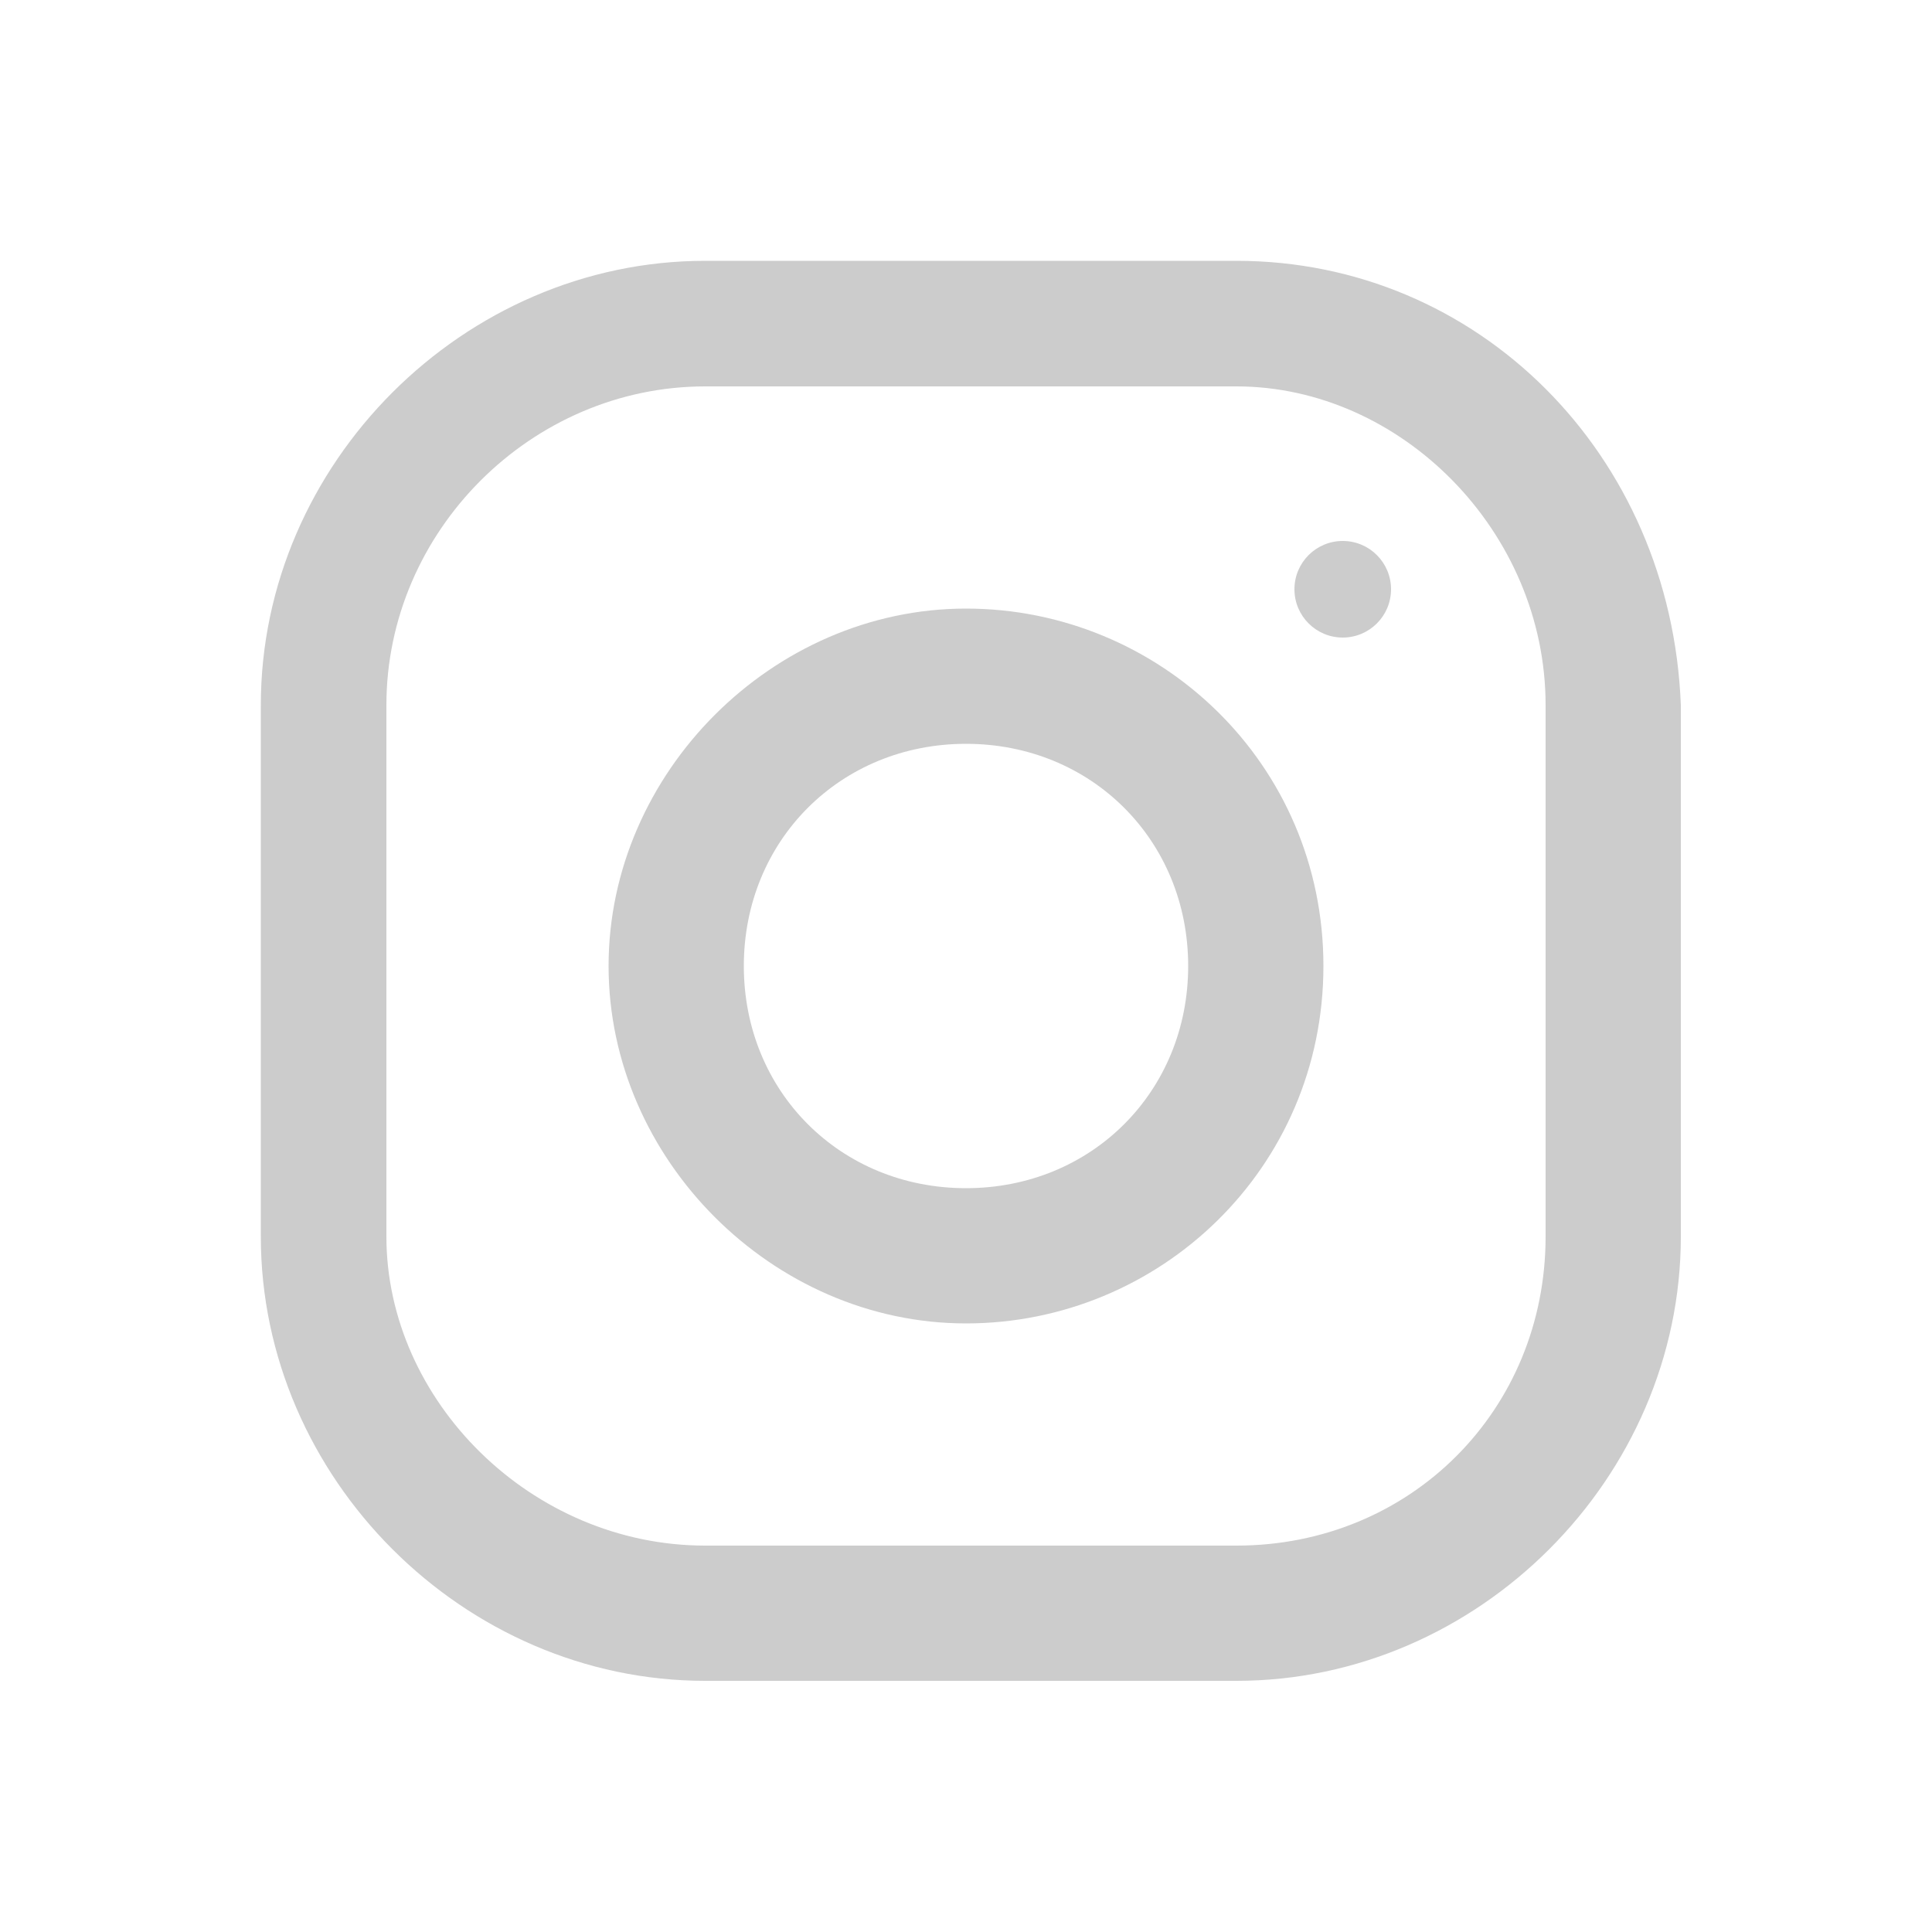
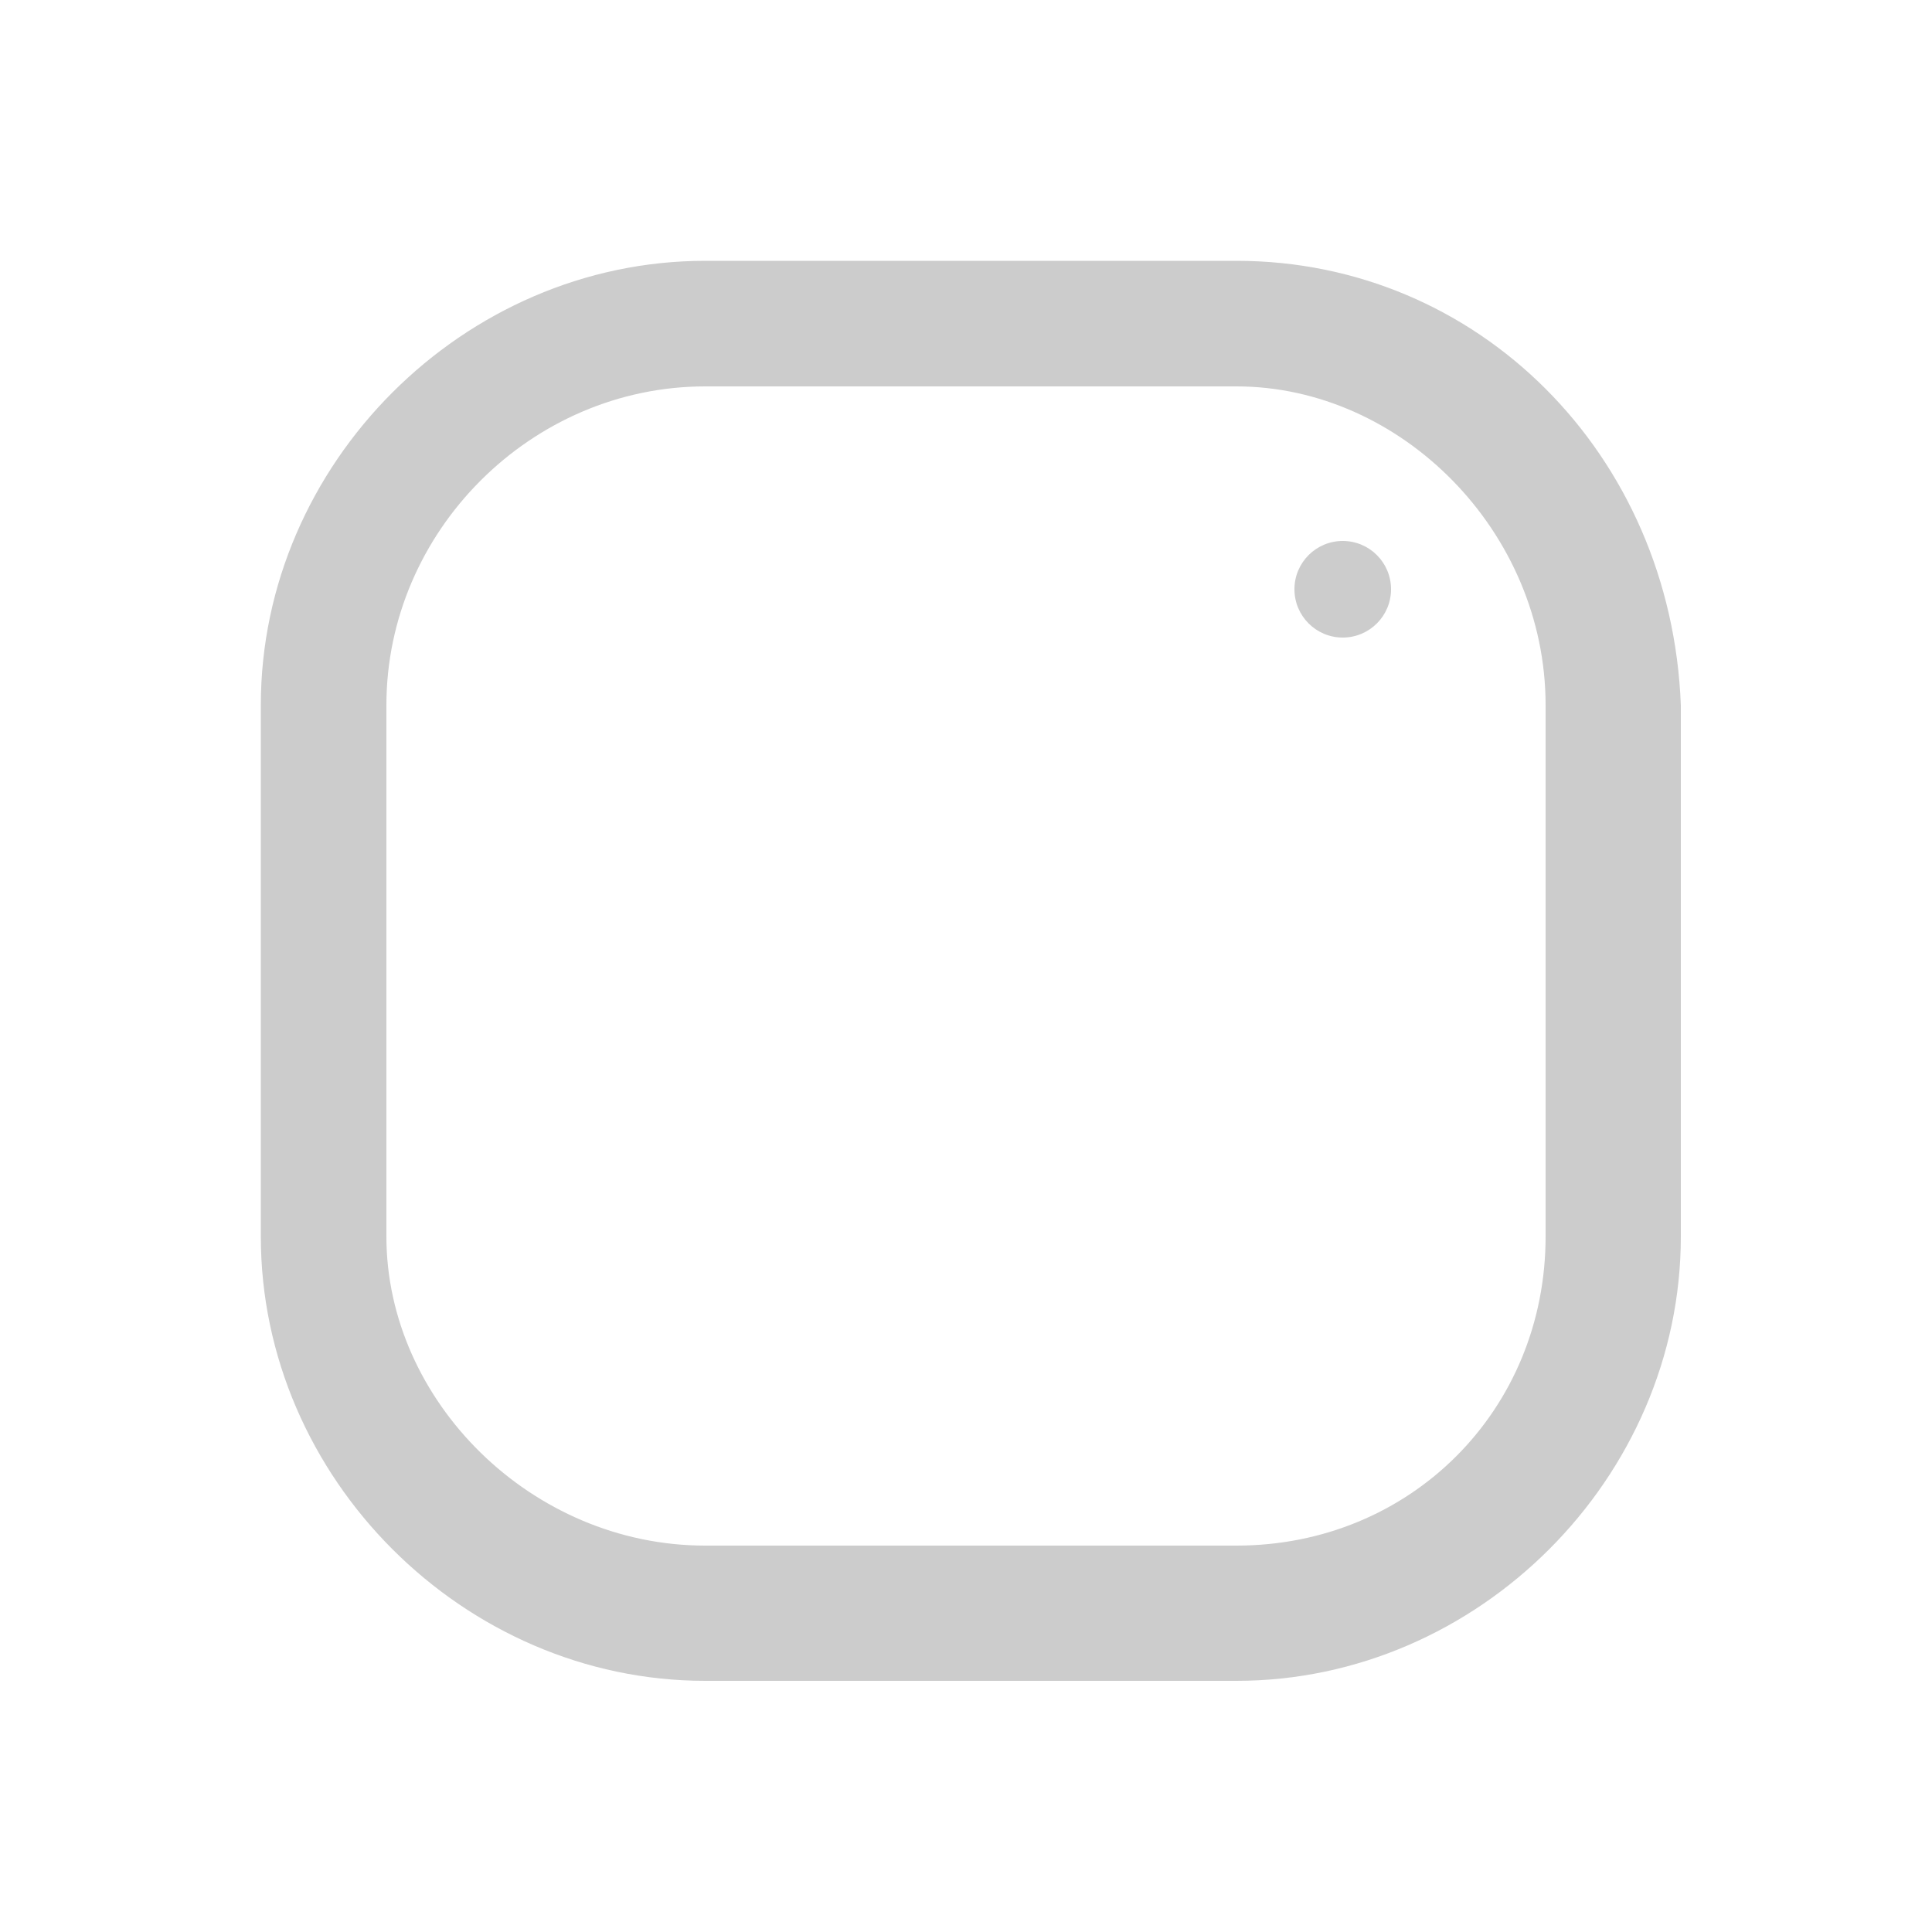
<svg xmlns="http://www.w3.org/2000/svg" version="1.1" id="Слой_1" x="0px" y="0px" viewBox="0 0 20 20" style="enable-background:new 0 0 20 20;" xml:space="preserve">
  <path style="fill:#CCCCCC;" d="M12.8,2.7H7.3c-2.5,0-4.6,2.1-4.6,4.6v5.5c0,2.5,2.1,4.6,4.6,4.6h5.5c2.5,0,4.6-2.1,4.6-4.6V7.3  C17.3,4.7,15.3,2.7,12.8,2.7z M16,12.8c0,1.8-1.4,3.2-3.2,3.2H7.3C5.5,16,4,14.5,4,12.8V7.3C4,5.5,5.5,4,7.3,4h5.5  C14.5,4,16,5.5,16,7.3V12.8z" />
-   <path style="fill:#CCCCCC;" d="M10,6.3C8,6.3,6.3,8,6.3,10S8,13.7,10,13.7s3.7-1.6,3.7-3.7S12,6.3,10,6.3z M10,12.3  c-1.3,0-2.3-1-2.3-2.3c0-1.3,1-2.3,2.3-2.3s2.3,1,2.3,2.3C12.3,11.3,11.3,12.3,10,12.3z" />
  <circle style="fill:#CCCCCC;" cx="13.9" cy="6.1" r="0.5" />
</svg>